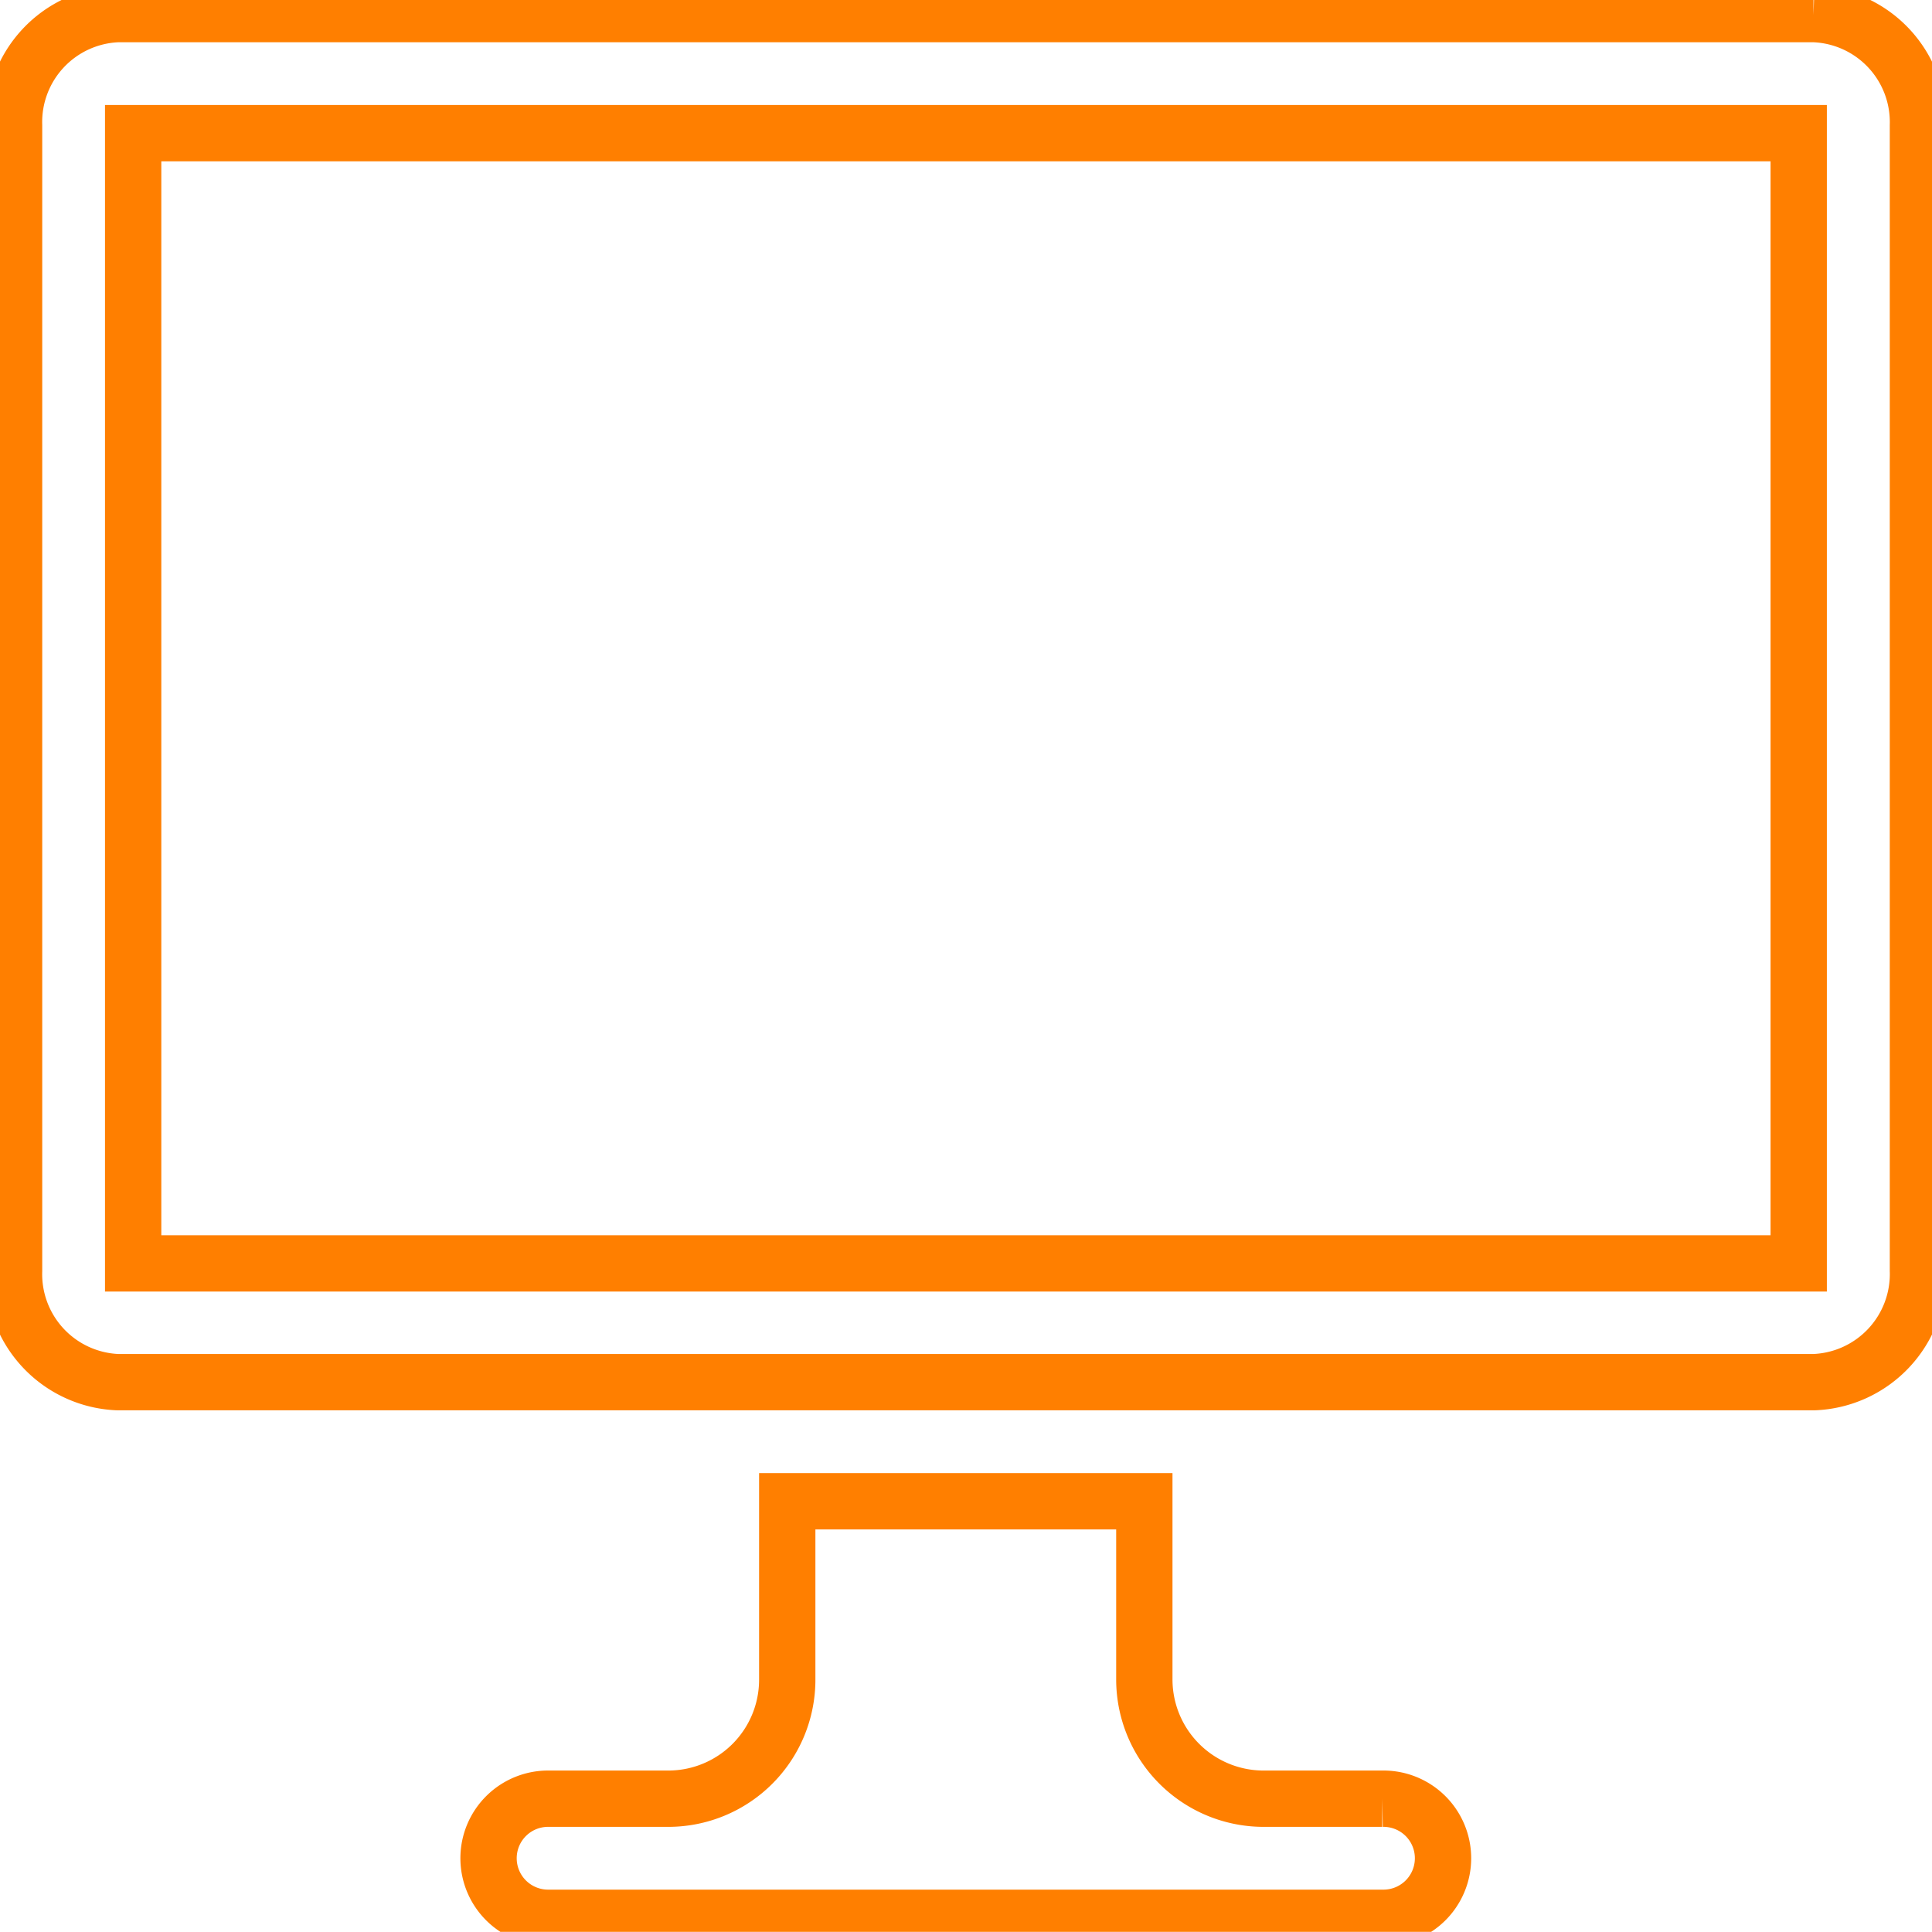
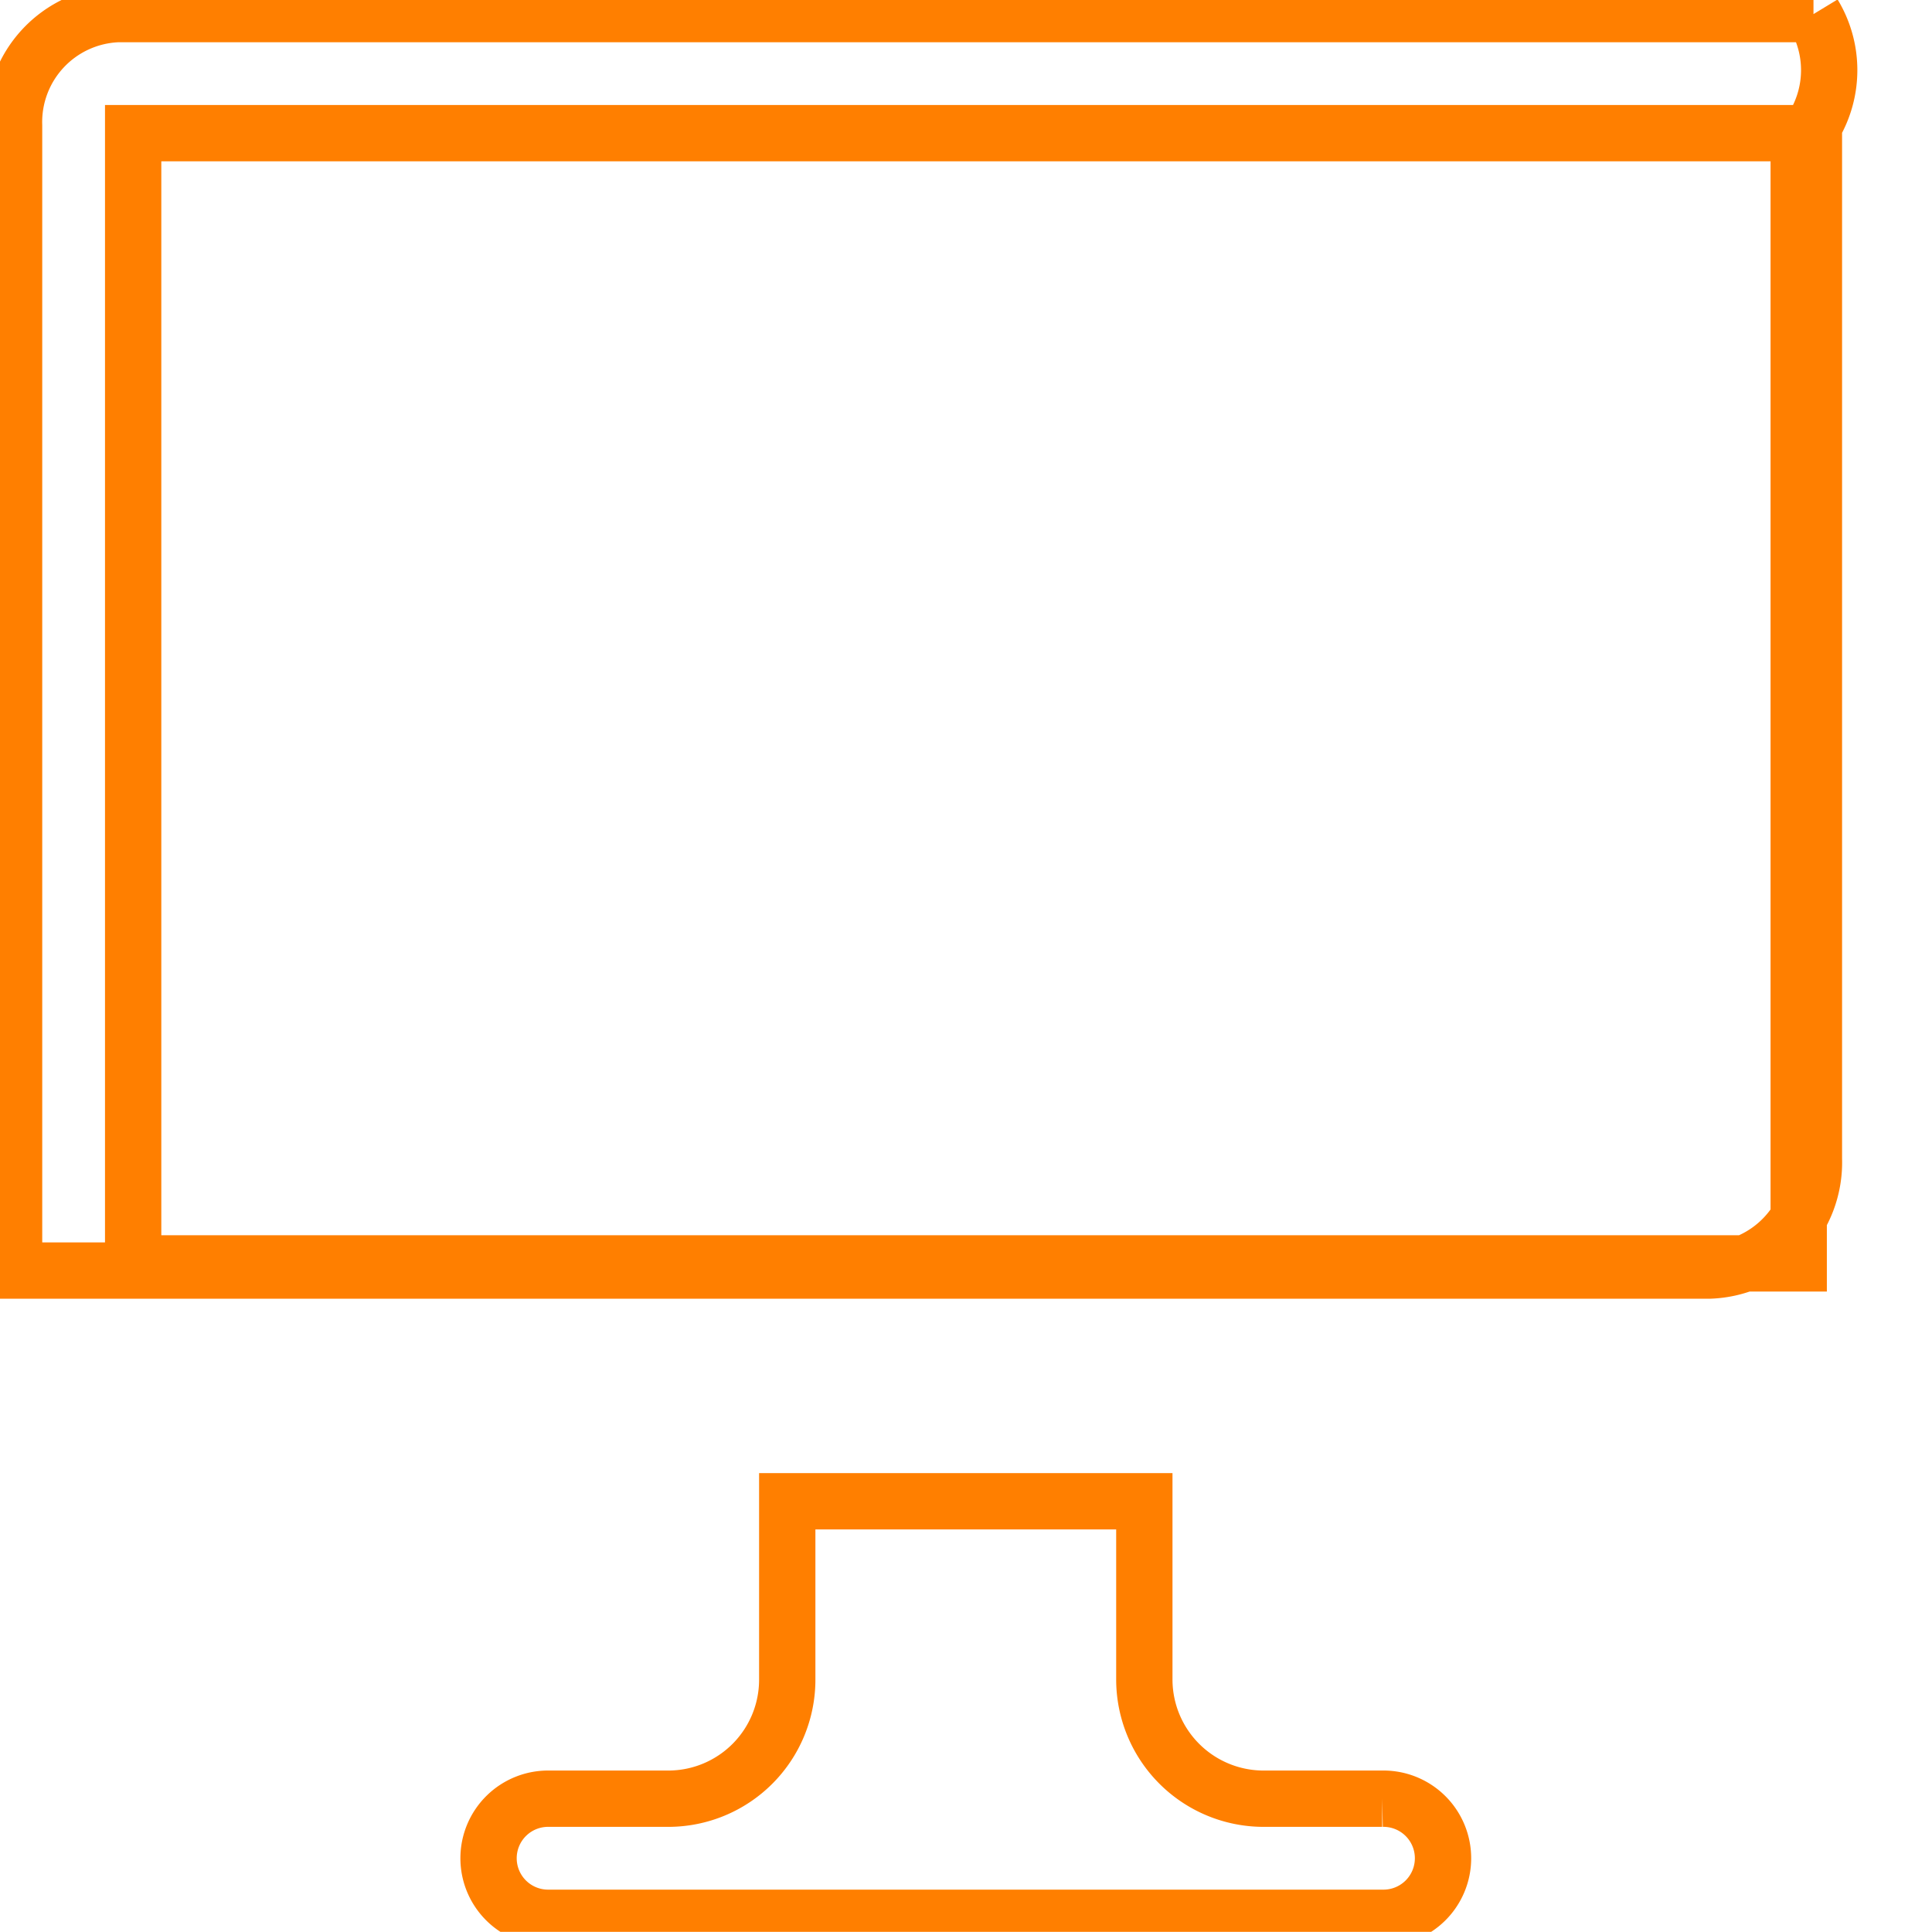
<svg xmlns="http://www.w3.org/2000/svg" viewBox="0 0 68.615 68.61" fill="none" stroke="#ff7f00" stroke-width="2">
-   <path d="M49.088 63.881h-4.22a4.237 4.237 0 01-4.227-4.229v-6.335H27.959v6.335a4.226 4.226 0 01-4.218 4.229h-4.229a2.115 2.115 0 100 4.229h29.576a2.115 2.115 0 100-4.229M64.406.5H4.194A3.837 3.837 0 00.5 4.459v40.665a3.839 3.839 0 003.694 3.964h60.213a3.841 3.841 0 003.708-3.964V4.459A3.839 3.839 0 0064.407.5m-.526 44.369H4.729V4.729h59.152z" />
+   <path d="M49.088 63.881h-4.22a4.237 4.237 0 01-4.227-4.229v-6.335H27.959v6.335a4.226 4.226 0 01-4.218 4.229h-4.229a2.115 2.115 0 100 4.229h29.576a2.115 2.115 0 100-4.229M64.406.5H4.194A3.837 3.837 0 00.5 4.459v40.665h60.213a3.841 3.841 0 003.708-3.964V4.459A3.839 3.839 0 0064.407.5m-.526 44.369H4.729V4.729h59.152z" />
</svg>